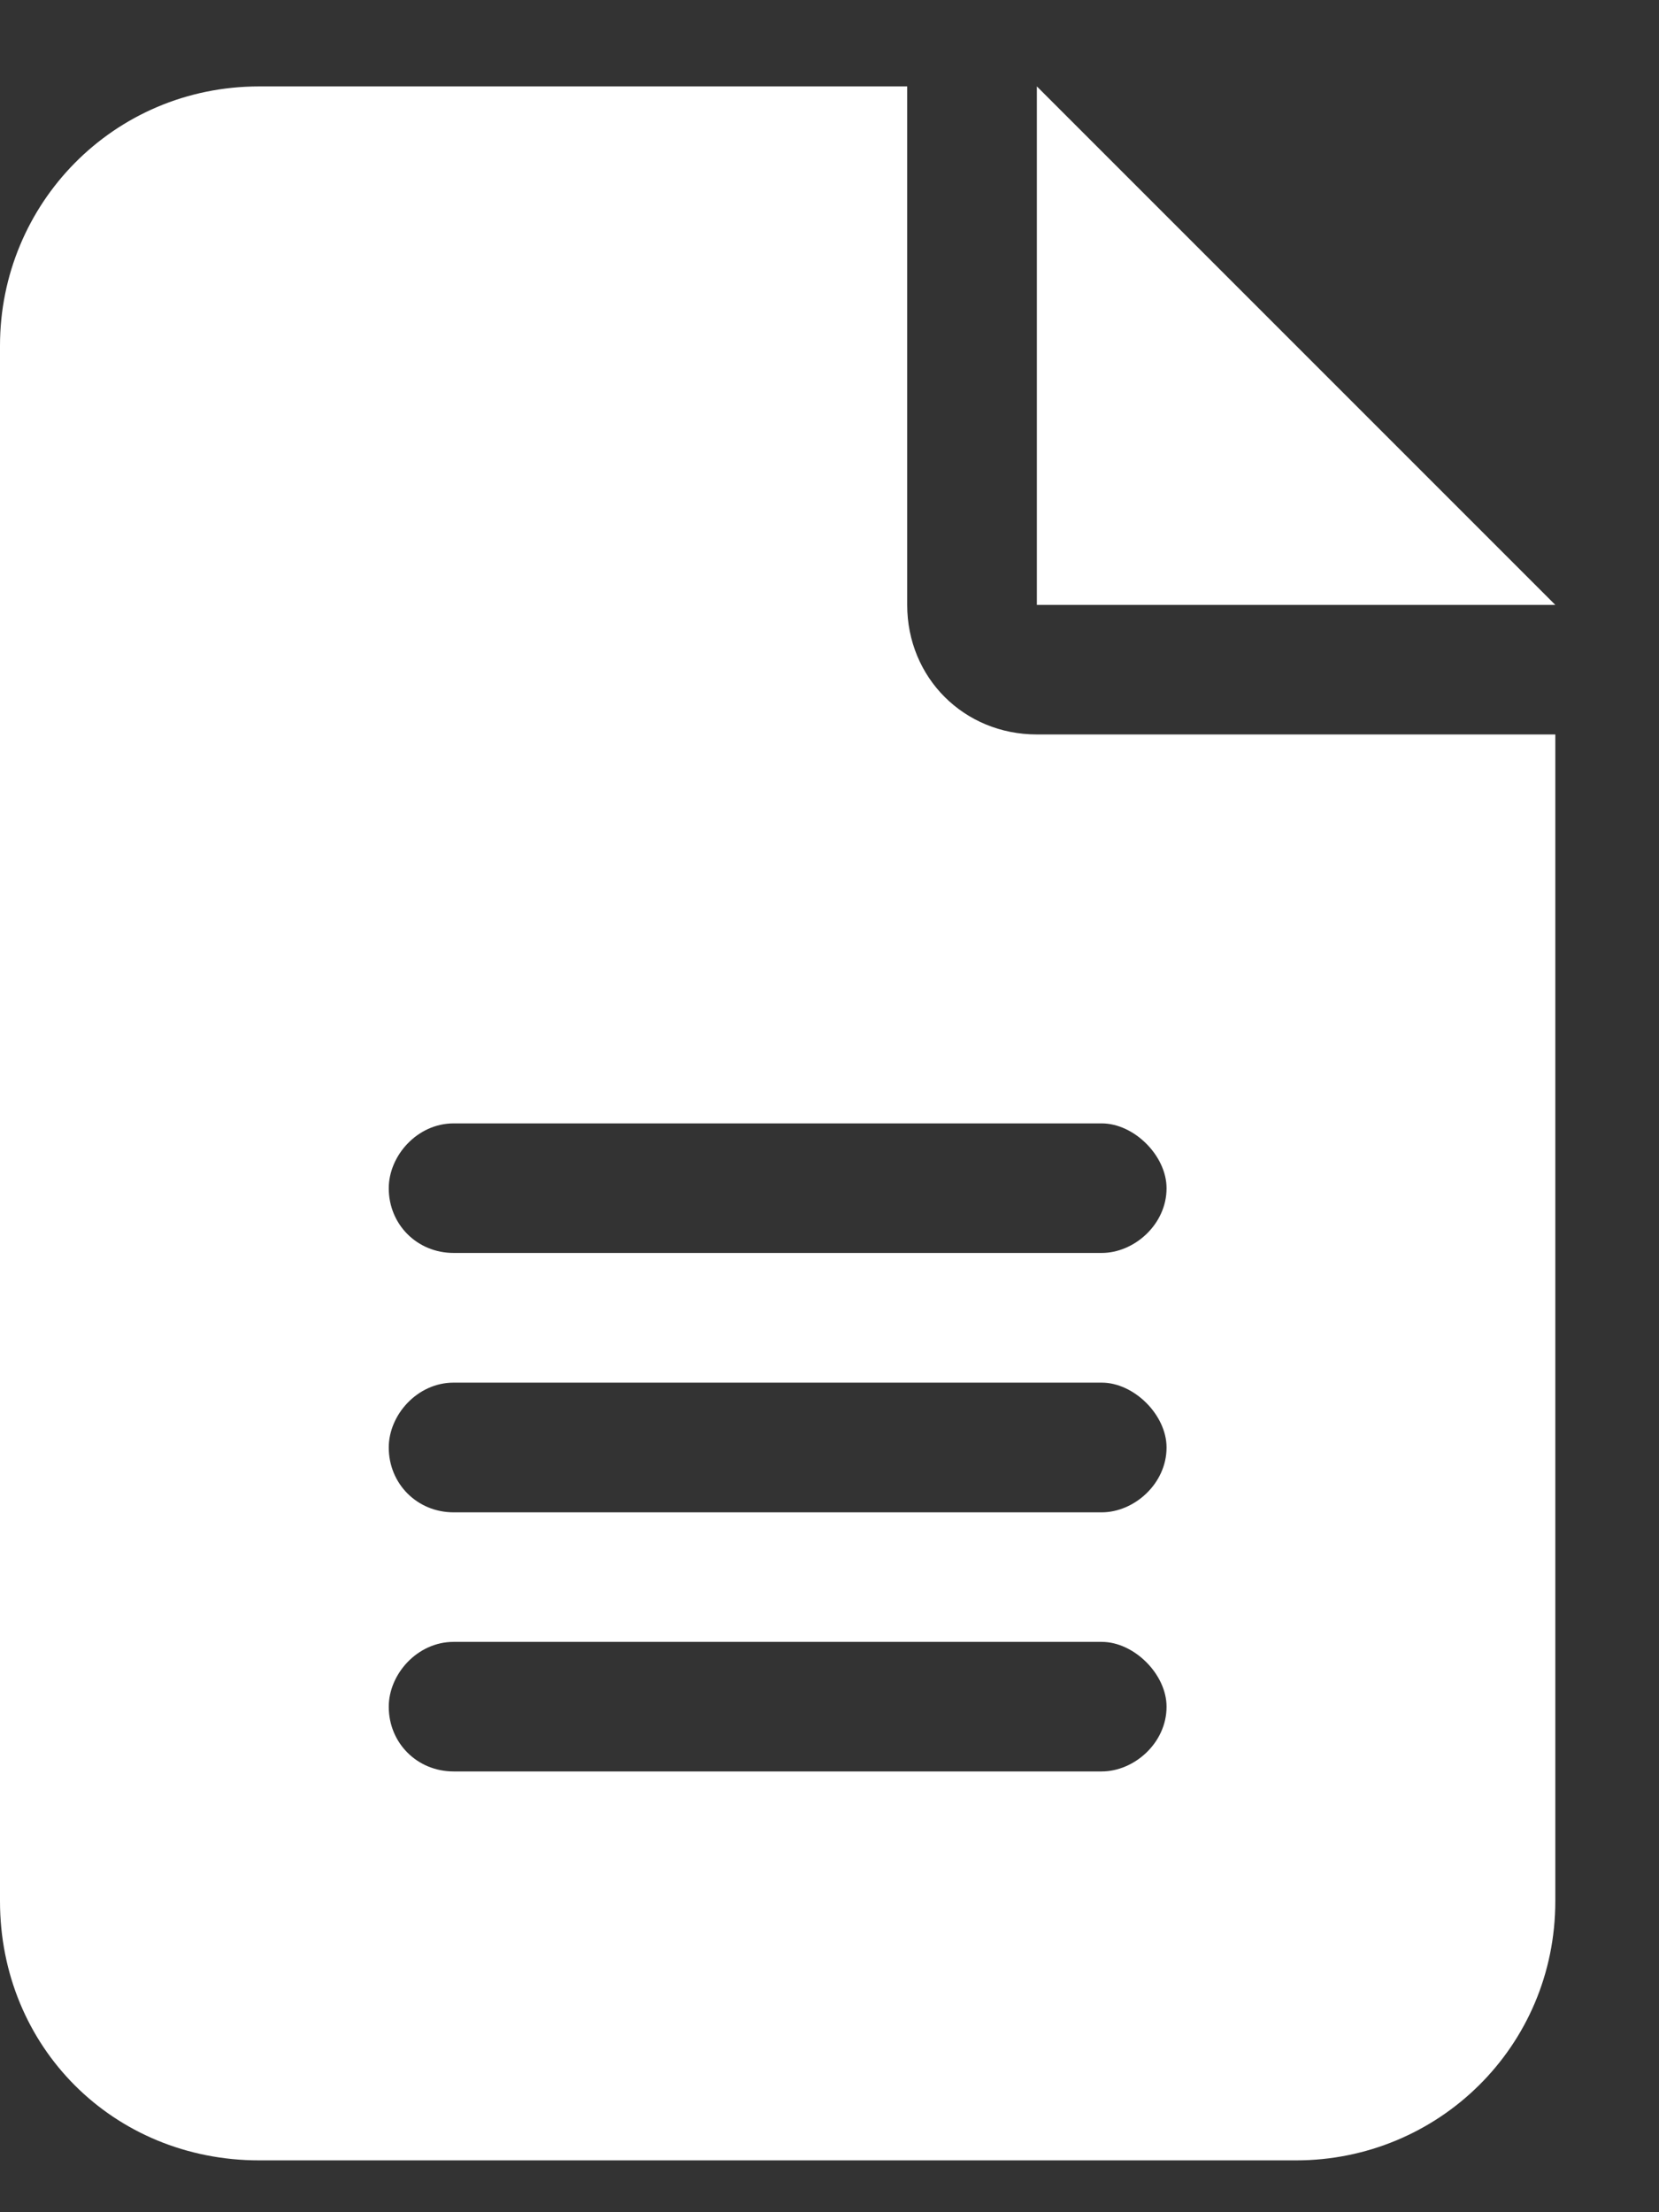
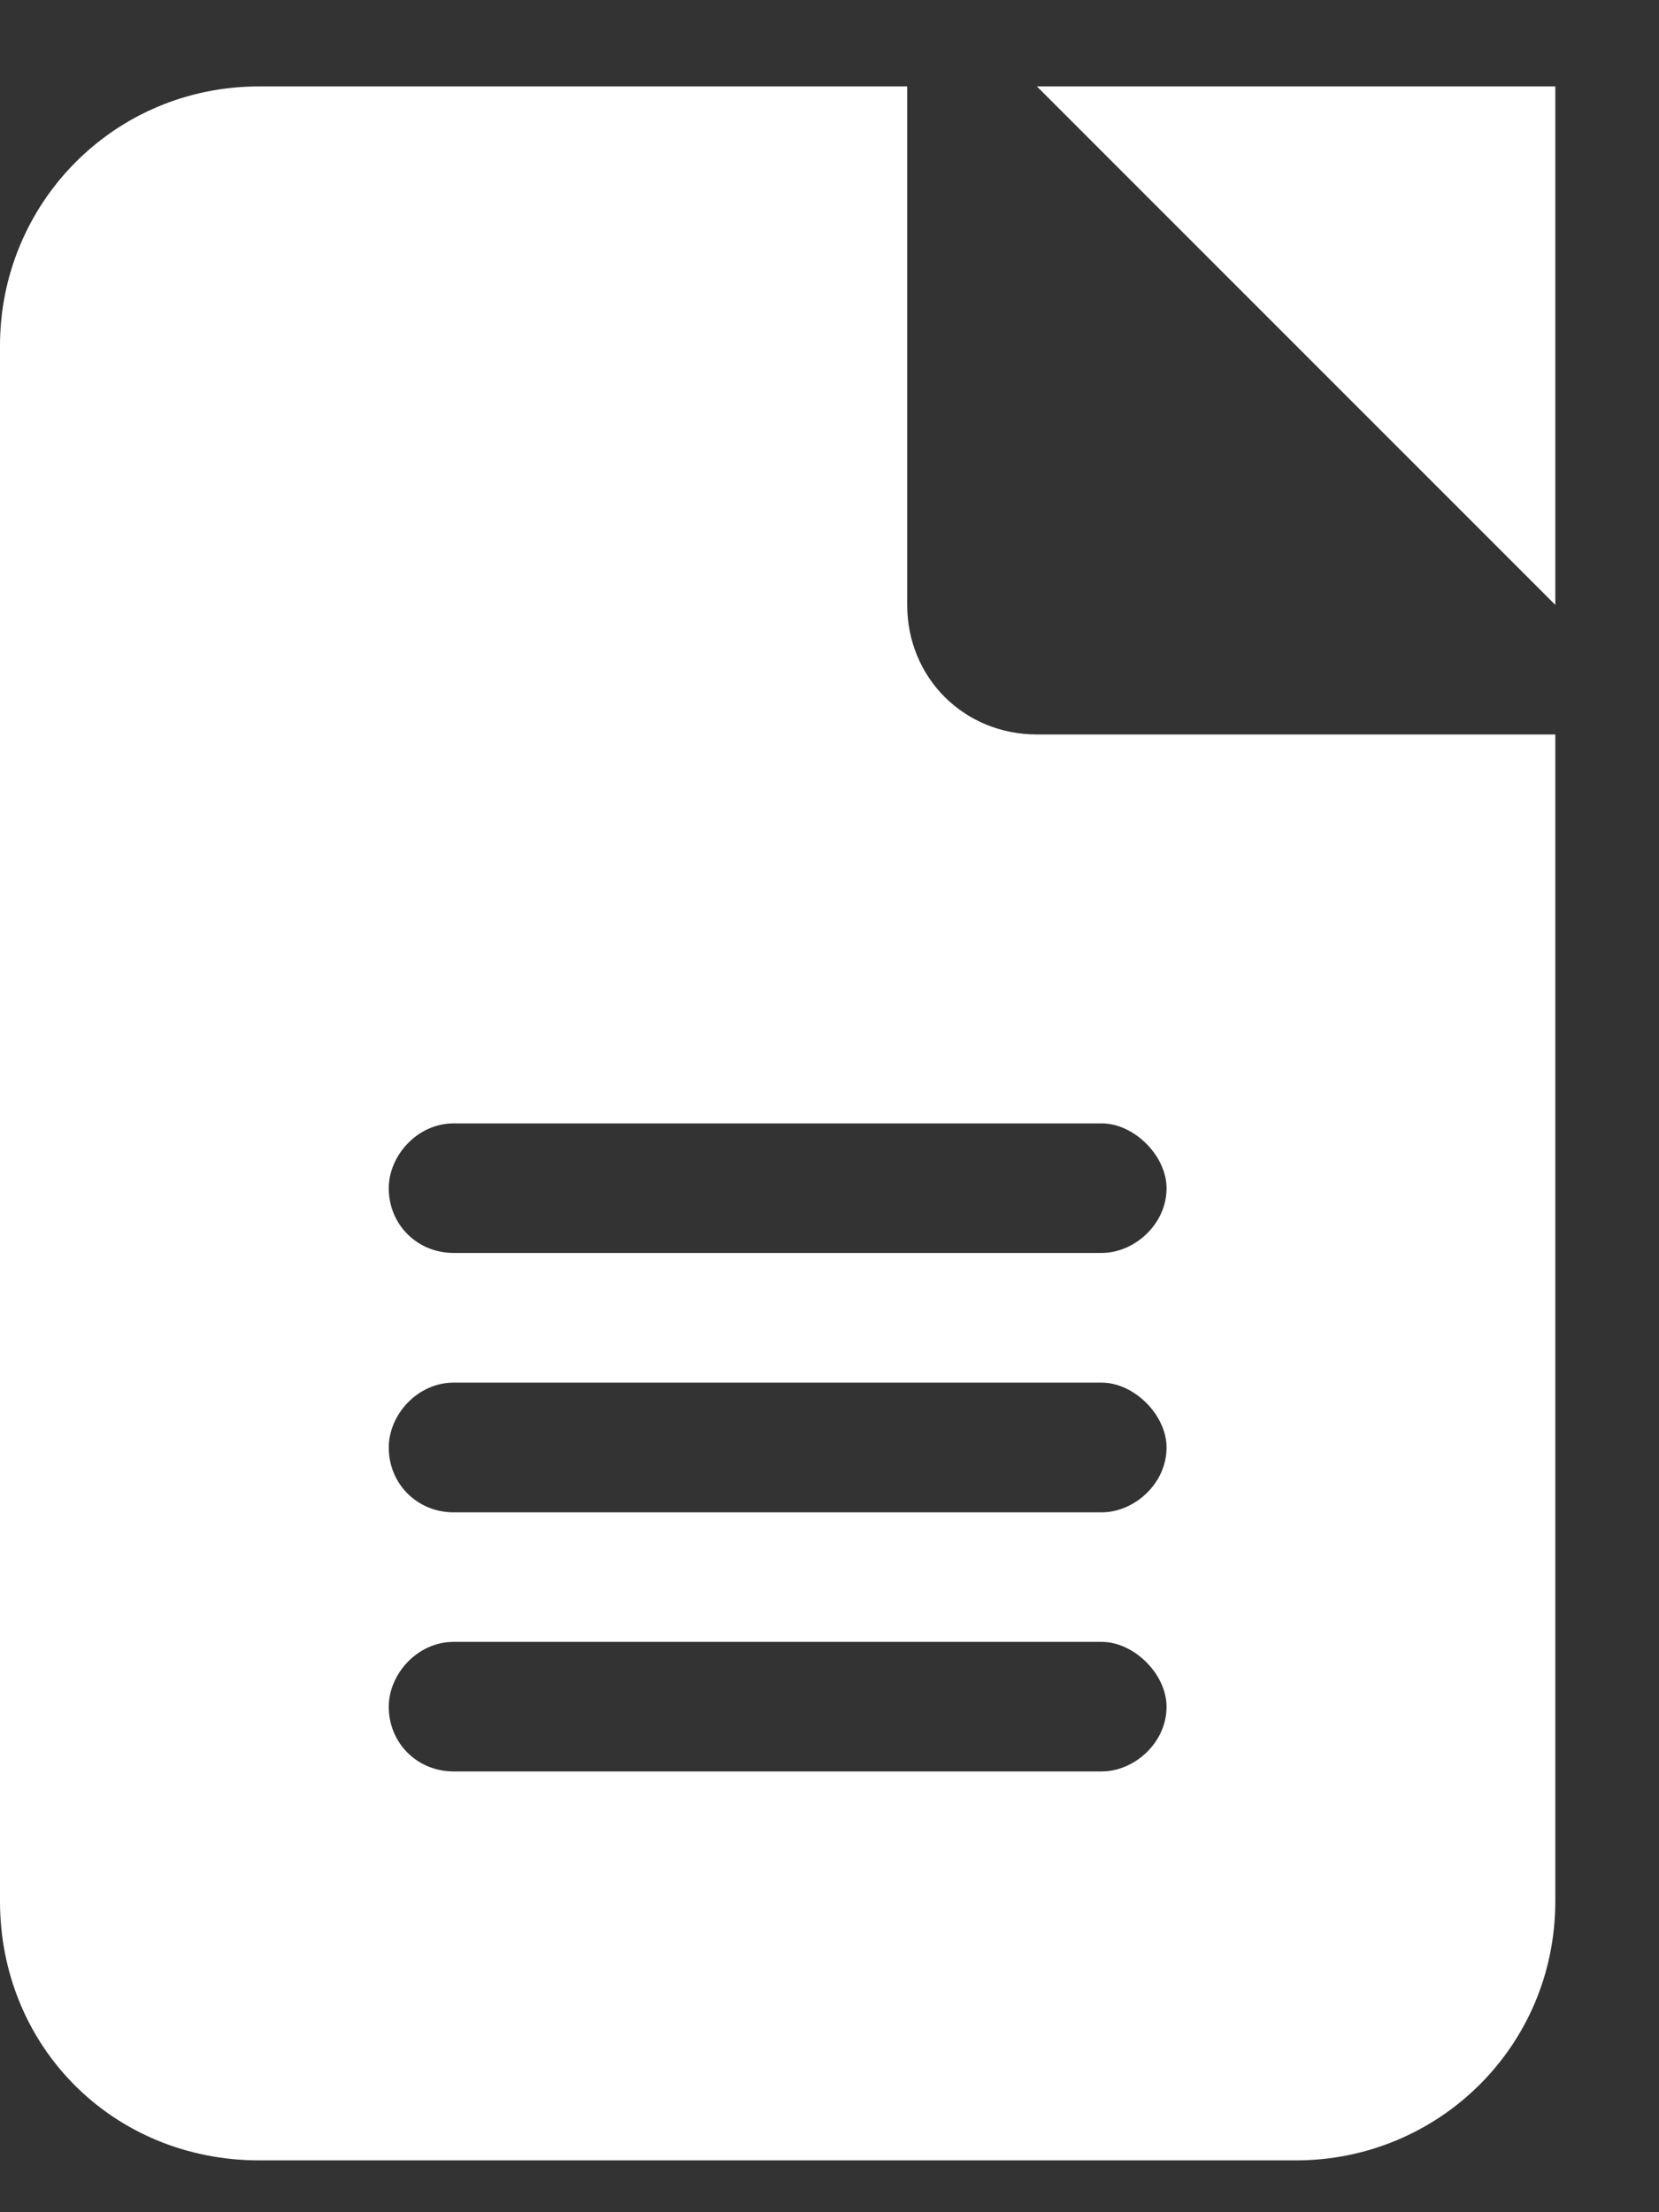
<svg xmlns="http://www.w3.org/2000/svg" width="12" height="16" viewBox="0 0 12 16" fill="none">
  <rect x="0" y="0" width="12" height="16" fill="#333333" stroke="none" />
-   <path d="M1.875 0.625H6.562V4.375C6.562 4.902 6.973 5.312 7.5 5.312H11.25V13.75C11.25 14.805 10.4 15.625 9.375 15.625H1.875C0.82 15.625 0 14.805 0 13.75V2.5C0 1.475 0.82 0.625 1.875 0.625ZM7.5 0.625L11.25 4.375H7.5V0.625ZM3.281 8.125C3.018 8.125 2.812 8.359 2.812 8.594C2.812 8.857 3.018 9.062 3.281 9.062H7.969C8.203 9.062 8.438 8.857 8.438 8.594C8.438 8.359 8.203 8.125 7.969 8.125H3.281ZM3.281 10C3.018 10 2.812 10.234 2.812 10.469C2.812 10.732 3.018 10.938 3.281 10.938H7.969C8.203 10.938 8.438 10.732 8.438 10.469C8.438 10.234 8.203 10 7.969 10H3.281ZM3.281 11.875C3.018 11.875 2.812 12.109 2.812 12.344C2.812 12.607 3.018 12.812 3.281 12.812H7.969C8.203 12.812 8.438 12.607 8.438 12.344C8.438 12.109 8.203 11.875 7.969 11.875H3.281Z" fill="white" />
+   <path d="M1.875 0.625H6.562V4.375C6.562 4.902 6.973 5.312 7.5 5.312H11.25V13.75C11.25 14.805 10.4 15.625 9.375 15.625H1.875C0.82 15.625 0 14.805 0 13.75V2.5C0 1.475 0.82 0.625 1.875 0.625ZM7.5 0.625L11.25 4.375V0.625ZM3.281 8.125C3.018 8.125 2.812 8.359 2.812 8.594C2.812 8.857 3.018 9.062 3.281 9.062H7.969C8.203 9.062 8.438 8.857 8.438 8.594C8.438 8.359 8.203 8.125 7.969 8.125H3.281ZM3.281 10C3.018 10 2.812 10.234 2.812 10.469C2.812 10.732 3.018 10.938 3.281 10.938H7.969C8.203 10.938 8.438 10.732 8.438 10.469C8.438 10.234 8.203 10 7.969 10H3.281ZM3.281 11.875C3.018 11.875 2.812 12.109 2.812 12.344C2.812 12.607 3.018 12.812 3.281 12.812H7.969C8.203 12.812 8.438 12.607 8.438 12.344C8.438 12.109 8.203 11.875 7.969 11.875H3.281Z" fill="white" />
</svg>